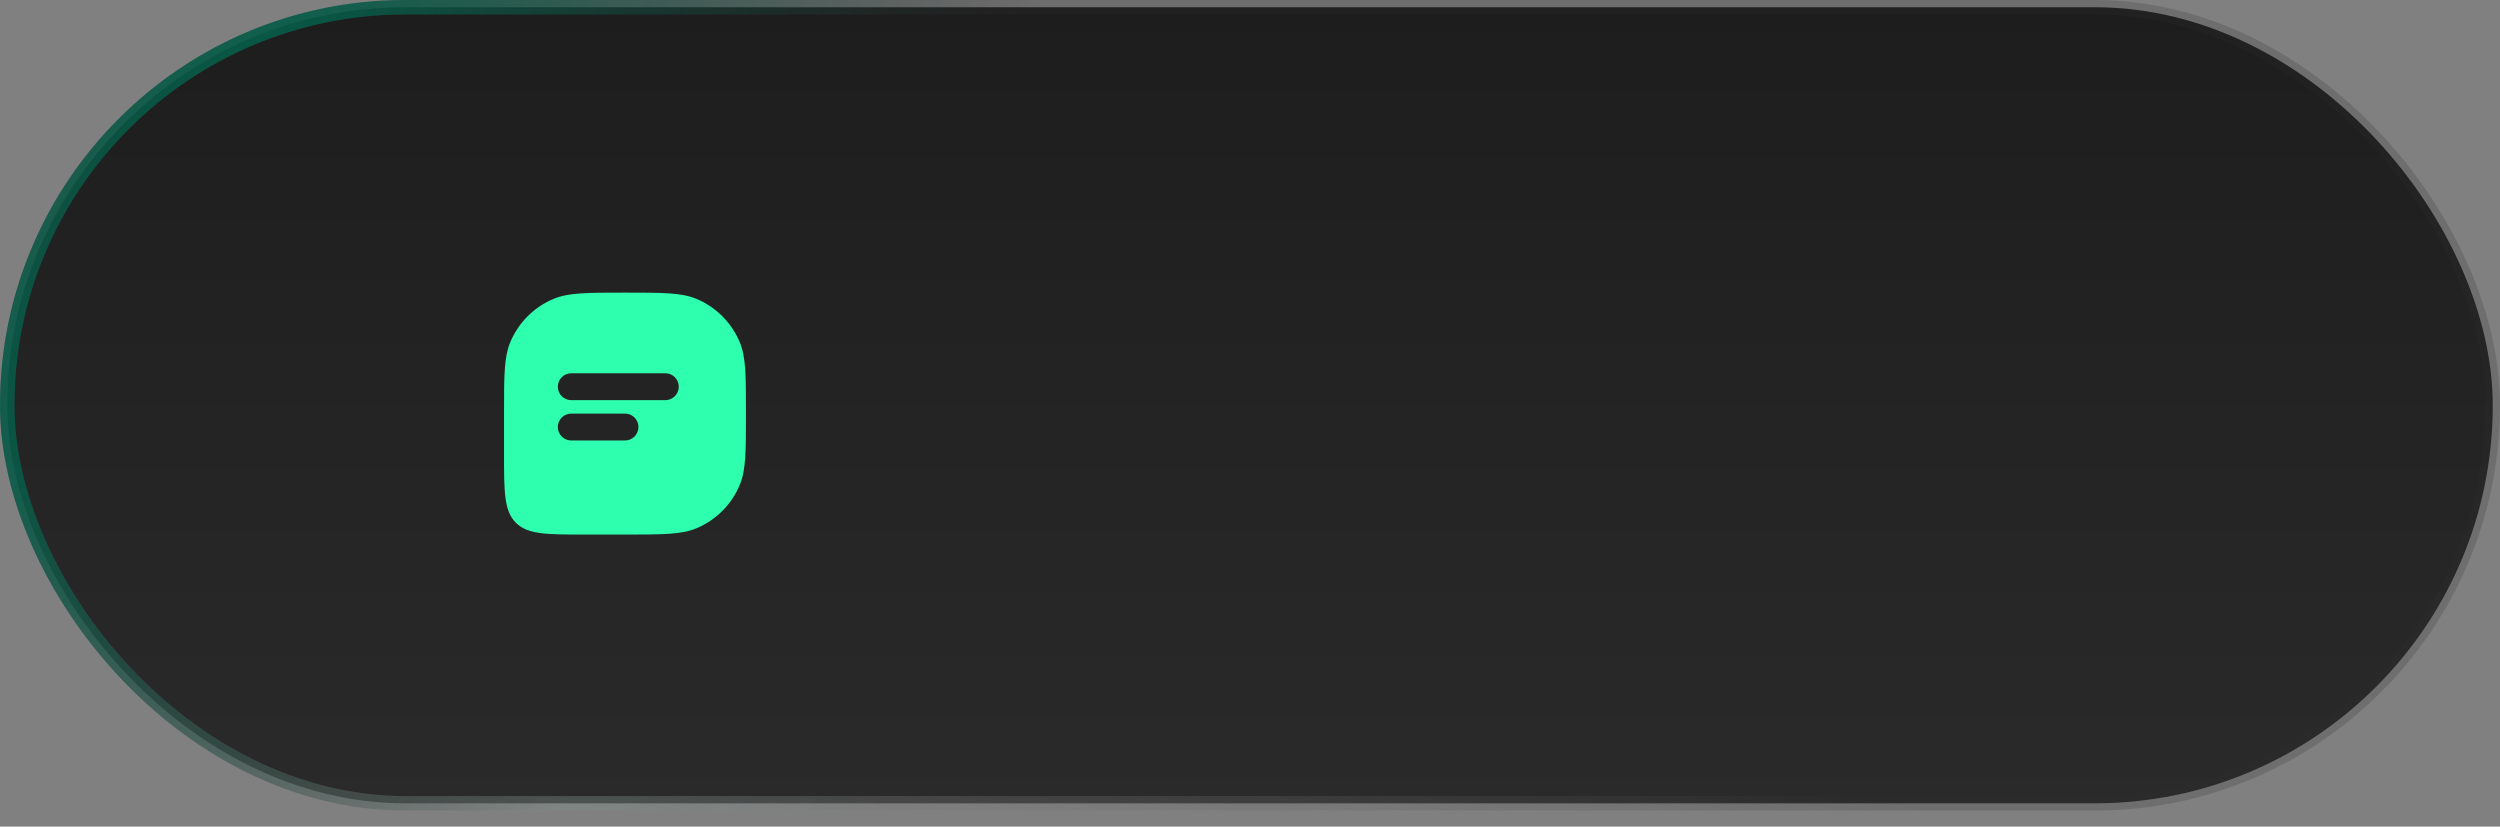
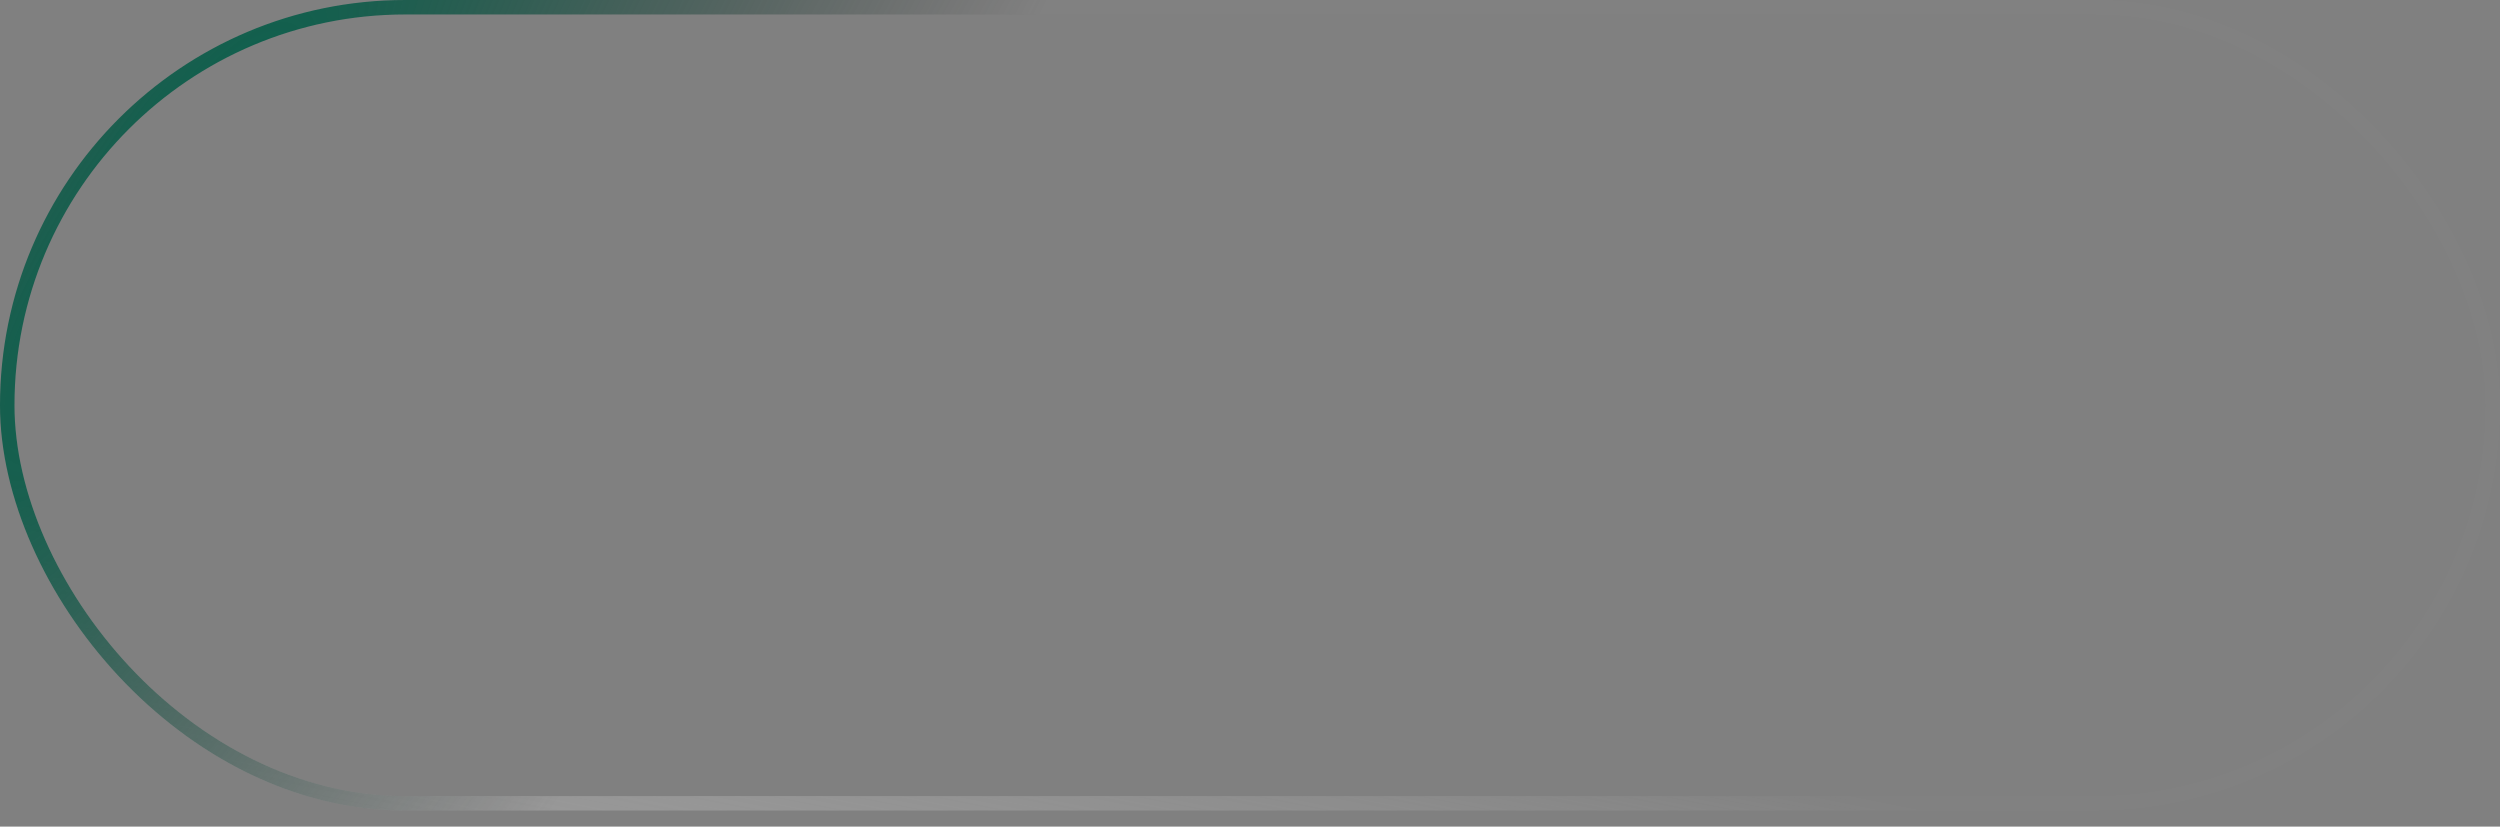
<svg xmlns="http://www.w3.org/2000/svg" width="124" height="41" viewBox="0 0 124 41" fill="none">
  <rect x="0" y="0" width="124" height="41" fill="#808080" stroke="none" />
-   <rect x="0.359" y="0.359" width="123.282" height="39.486" rx="19.743" fill="url(#paint0_linear_98_425)" />
  <rect x="0.359" y="0.359" width="123.282" height="39.486" rx="19.743" stroke="url(#paint1_linear_98_425)" stroke-width="0.718" />
-   <rect x="0.359" y="0.359" width="123.282" height="39.486" rx="19.743" stroke="url(#paint2_radial_98_425)" stroke-opacity="0.2" stroke-width="0.718" />
  <rect x="0.359" y="0.359" width="123.282" height="39.486" rx="19.743" stroke="url(#paint3_radial_98_425)" stroke-width="0.718" />
-   <path d="M31 14.514C32.864 14.514 33.795 14.514 34.53 14.818C35.51 15.224 36.289 16.003 36.695 16.983C37 17.718 37 18.65 37 20.514C37 22.377 37 23.309 36.695 24.044C36.289 25.024 35.51 25.803 34.53 26.209C33.795 26.513 32.864 26.514 31 26.514H29C27.114 26.514 26.172 26.514 25.586 25.928C25 25.342 25 24.399 25 22.514V20.514C25 18.65 25 17.718 25.305 16.983C25.711 16.003 26.49 15.224 27.47 14.818C28.205 14.514 29.137 14.514 31 14.514ZM28.334 20.514C27.966 20.514 27.667 20.812 27.667 21.181C27.667 21.549 27.966 21.848 28.334 21.848H31.001C31.369 21.847 31.667 21.548 31.667 21.181C31.667 20.813 31.369 20.514 31.001 20.514H28.334ZM28.334 18.514C27.966 18.514 27.667 18.812 27.667 19.181C27.667 19.549 27.966 19.848 28.334 19.848H33.001C33.369 19.847 33.667 19.548 33.667 19.181C33.667 18.813 33.369 18.514 33.001 18.514H28.334Z" fill="#2DFFAE" />
  <defs>
    <linearGradient id="paint0_linear_98_425" x1="62" y1="40.204" x2="62" y2="-1.99975e-06" gradientUnits="userSpaceOnUse">
      <stop stop-color="#2A2A2A" />
      <stop offset="1" stop-color="#1E1D1D" />
    </linearGradient>
    <linearGradient id="paint1_linear_98_425" x1="-5.106" y1="20.102" x2="-14.721" y2="68.597" gradientUnits="userSpaceOnUse">
      <stop stop-color="white" stop-opacity="0.01" />
      <stop offset="1" stop-color="#666666" />
    </linearGradient>
    <radialGradient id="paint2_radial_98_425" cx="0" cy="0" r="1" gradientTransform="matrix(-24.435 -8.615 3.524 -38.731 26.076 12.564)" gradientUnits="userSpaceOnUse">
      <stop stop-color="#03624C" />
      <stop offset="1" stop-color="#232222" />
    </radialGradient>
    <radialGradient id="paint3_radial_98_425" cx="0" cy="0" r="1" gradientTransform="matrix(-13.129 -37.332 66.522 -90.657 8.388 11.128)" gradientUnits="userSpaceOnUse">
      <stop stop-color="#03624C" />
      <stop offset="1" stop-color="#232222" stop-opacity="0" />
    </radialGradient>
  </defs>
</svg>